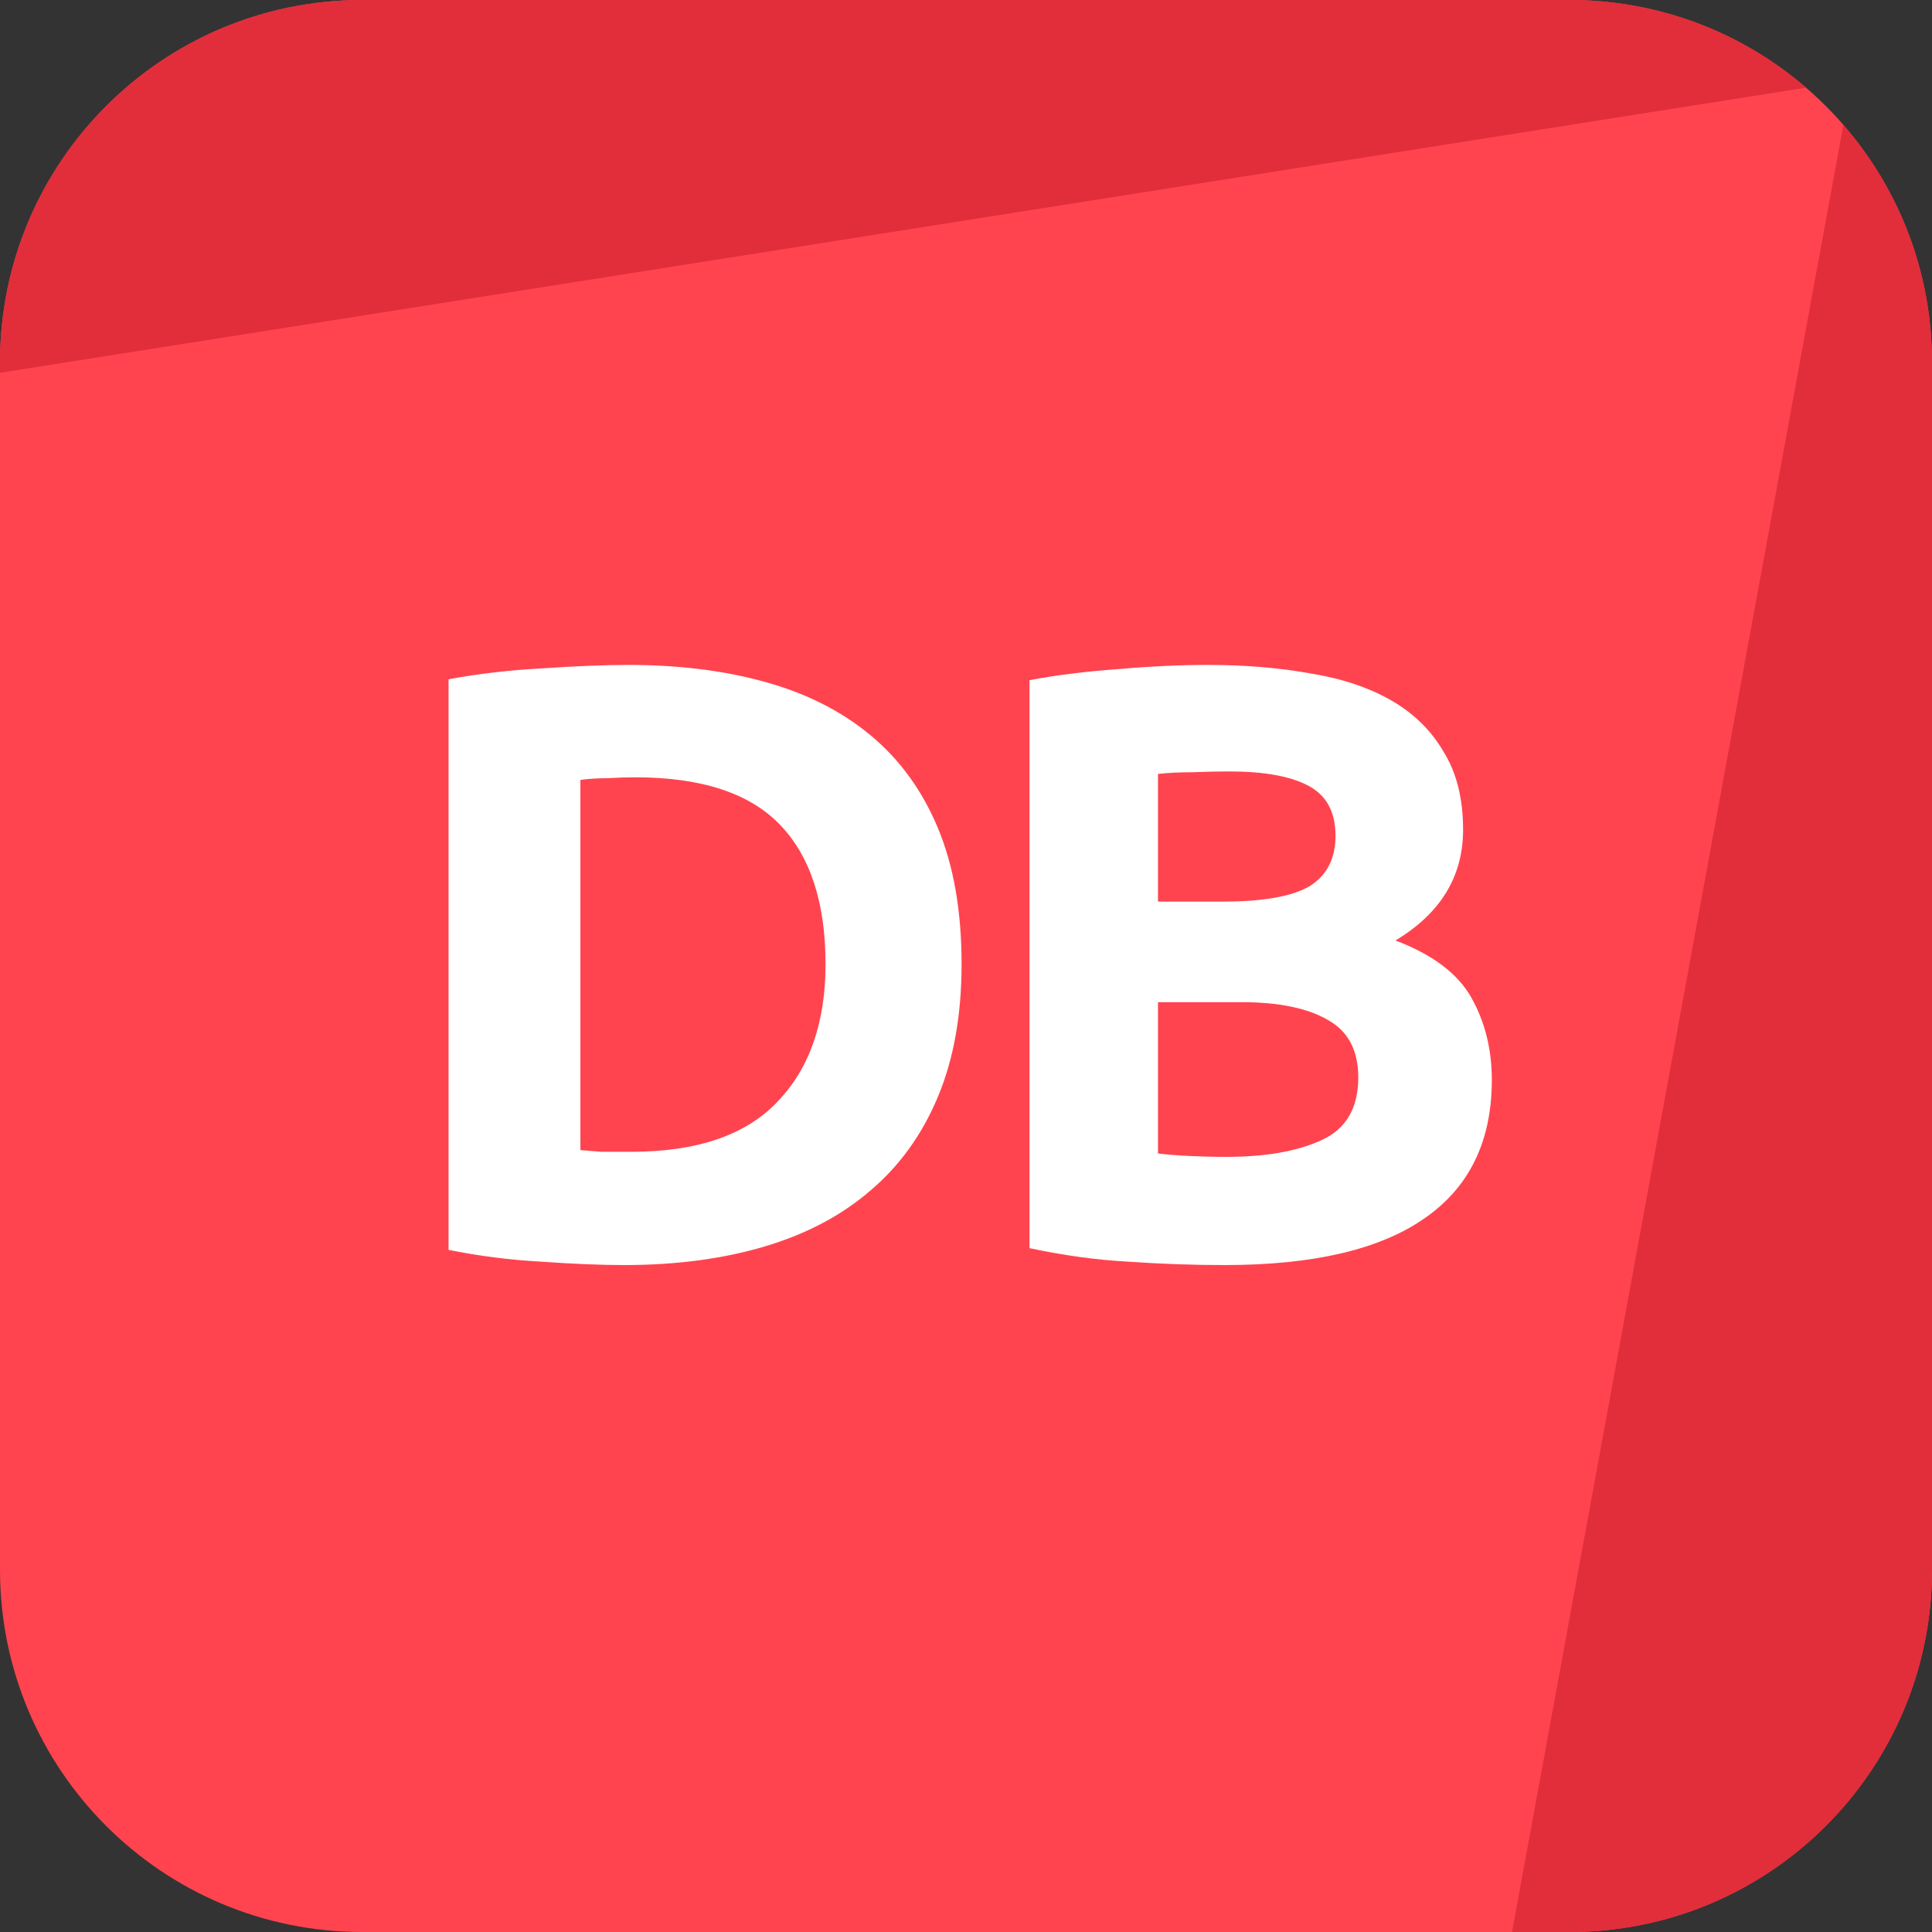
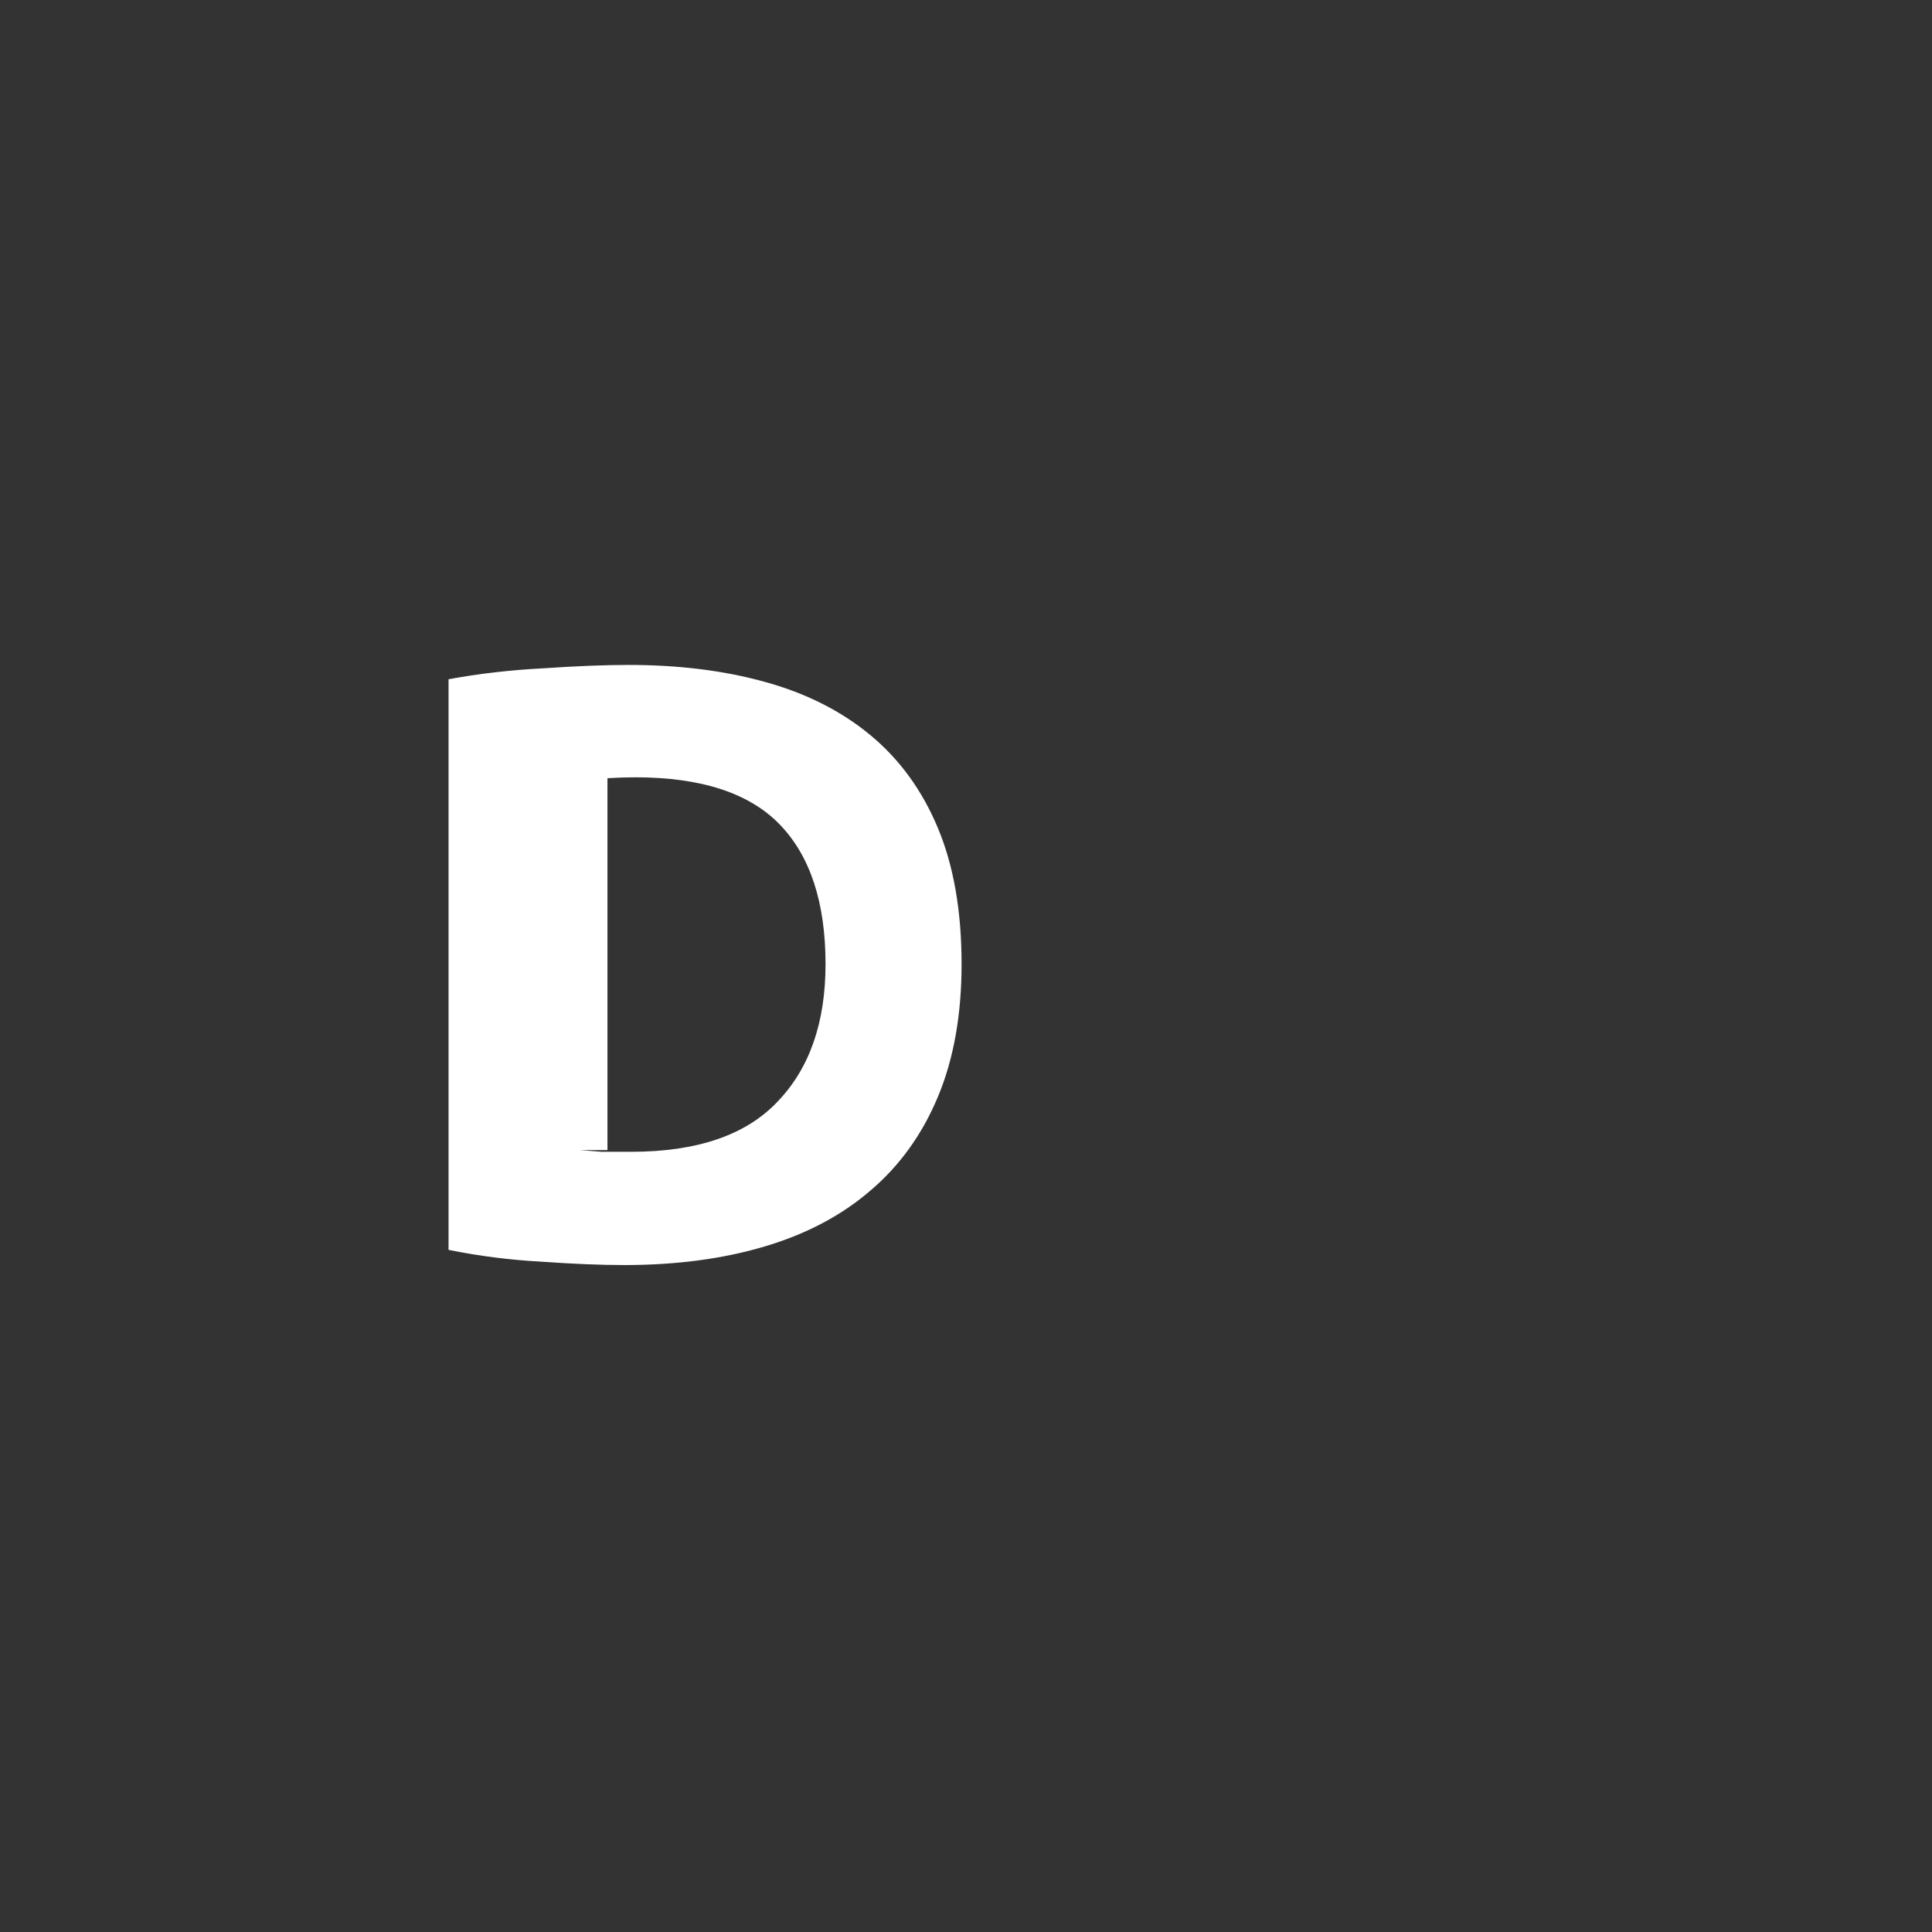
<svg xmlns="http://www.w3.org/2000/svg" width="24" height="24" viewBox="0 0 24 24" fill="none">
  <rect x="0" y="0" width="24" height="24" fill="#333333" stroke="none" />
-   <path d="M0 4.5C0 2.015 2.015 0 4.5 0H19.5C21.985 0 24 2.015 24 4.5V19.5C24 21.985 21.985 24 19.5 24H4.5C2.015 24 0 21.985 0 19.5V4.5Z" fill="#FF444F" />
-   <path d="M4.5 0C2.015 0 0 2.015 0 4.5V4.631L22.436 1.089C21.648 0.41 20.622 0 19.5 0H4.5Z" fill="#E12E3A" />
-   <path d="M22.899 1.551L18.783 24L19.5 24C21.985 24 24 21.985 24 19.5V4.5C24 3.372 23.585 2.341 22.899 1.551Z" fill="#E12E3A" />
-   <path d="M7.21 14.287C7.287 14.294 7.374 14.301 7.472 14.308C7.577 14.308 7.7 14.308 7.84 14.308C8.659 14.308 9.264 14.101 9.656 13.688C10.055 13.275 10.255 12.705 10.255 11.977C10.255 11.214 10.066 10.636 9.688 10.244C9.31 9.852 8.711 9.656 7.892 9.656C7.78 9.656 7.665 9.66 7.546 9.667C7.427 9.667 7.315 9.674 7.21 9.688V14.287ZM11.945 11.977C11.945 12.607 11.847 13.156 11.651 13.625C11.455 14.094 11.175 14.483 10.811 14.791C10.454 15.099 10.017 15.33 9.499 15.484C8.981 15.638 8.4 15.715 7.756 15.715C7.462 15.715 7.119 15.701 6.727 15.673C6.335 15.652 5.95 15.603 5.572 15.526V8.438C5.95 8.368 6.342 8.323 6.748 8.302C7.161 8.274 7.514 8.26 7.808 8.26C8.431 8.26 8.995 8.33 9.499 8.47C10.01 8.61 10.447 8.83 10.811 9.131C11.175 9.432 11.455 9.817 11.651 10.286C11.847 10.755 11.945 11.319 11.945 11.977Z" fill="white" />
-   <path d="M15.214 15.715C14.815 15.715 14.416 15.701 14.017 15.673C13.625 15.652 13.216 15.596 12.789 15.505V8.449C13.125 8.386 13.492 8.34 13.891 8.312C14.29 8.277 14.661 8.26 15.004 8.26C15.466 8.26 15.89 8.295 16.275 8.365C16.667 8.428 17.003 8.54 17.283 8.701C17.563 8.862 17.78 9.075 17.934 9.341C18.095 9.6 18.175 9.922 18.175 10.307C18.175 10.888 17.895 11.347 17.335 11.683C17.797 11.858 18.112 12.096 18.28 12.397C18.448 12.698 18.532 13.037 18.532 13.415C18.532 14.178 18.252 14.752 17.692 15.137C17.139 15.522 16.313 15.715 15.214 15.715ZM14.385 12.449V14.329C14.504 14.343 14.633 14.353 14.773 14.36C14.913 14.367 15.067 14.371 15.235 14.371C15.725 14.371 16.121 14.301 16.422 14.161C16.723 14.021 16.873 13.762 16.873 13.384C16.873 13.048 16.747 12.81 16.495 12.67C16.243 12.523 15.883 12.449 15.414 12.449H14.385ZM14.385 11.2H15.183C15.687 11.2 16.047 11.137 16.264 11.011C16.481 10.878 16.59 10.668 16.59 10.381C16.59 10.087 16.478 9.88 16.254 9.761C16.03 9.642 15.701 9.583 15.267 9.583C15.127 9.583 14.976 9.586 14.815 9.593C14.654 9.593 14.511 9.6 14.385 9.614V11.2Z" fill="white" />
+   <path d="M7.21 14.287C7.287 14.294 7.374 14.301 7.472 14.308C7.577 14.308 7.7 14.308 7.84 14.308C8.659 14.308 9.264 14.101 9.656 13.688C10.055 13.275 10.255 12.705 10.255 11.977C10.255 11.214 10.066 10.636 9.688 10.244C9.31 9.852 8.711 9.656 7.892 9.656C7.78 9.656 7.665 9.66 7.546 9.667V14.287ZM11.945 11.977C11.945 12.607 11.847 13.156 11.651 13.625C11.455 14.094 11.175 14.483 10.811 14.791C10.454 15.099 10.017 15.33 9.499 15.484C8.981 15.638 8.4 15.715 7.756 15.715C7.462 15.715 7.119 15.701 6.727 15.673C6.335 15.652 5.95 15.603 5.572 15.526V8.438C5.95 8.368 6.342 8.323 6.748 8.302C7.161 8.274 7.514 8.26 7.808 8.26C8.431 8.26 8.995 8.33 9.499 8.47C10.01 8.61 10.447 8.83 10.811 9.131C11.175 9.432 11.455 9.817 11.651 10.286C11.847 10.755 11.945 11.319 11.945 11.977Z" fill="white" />
</svg>